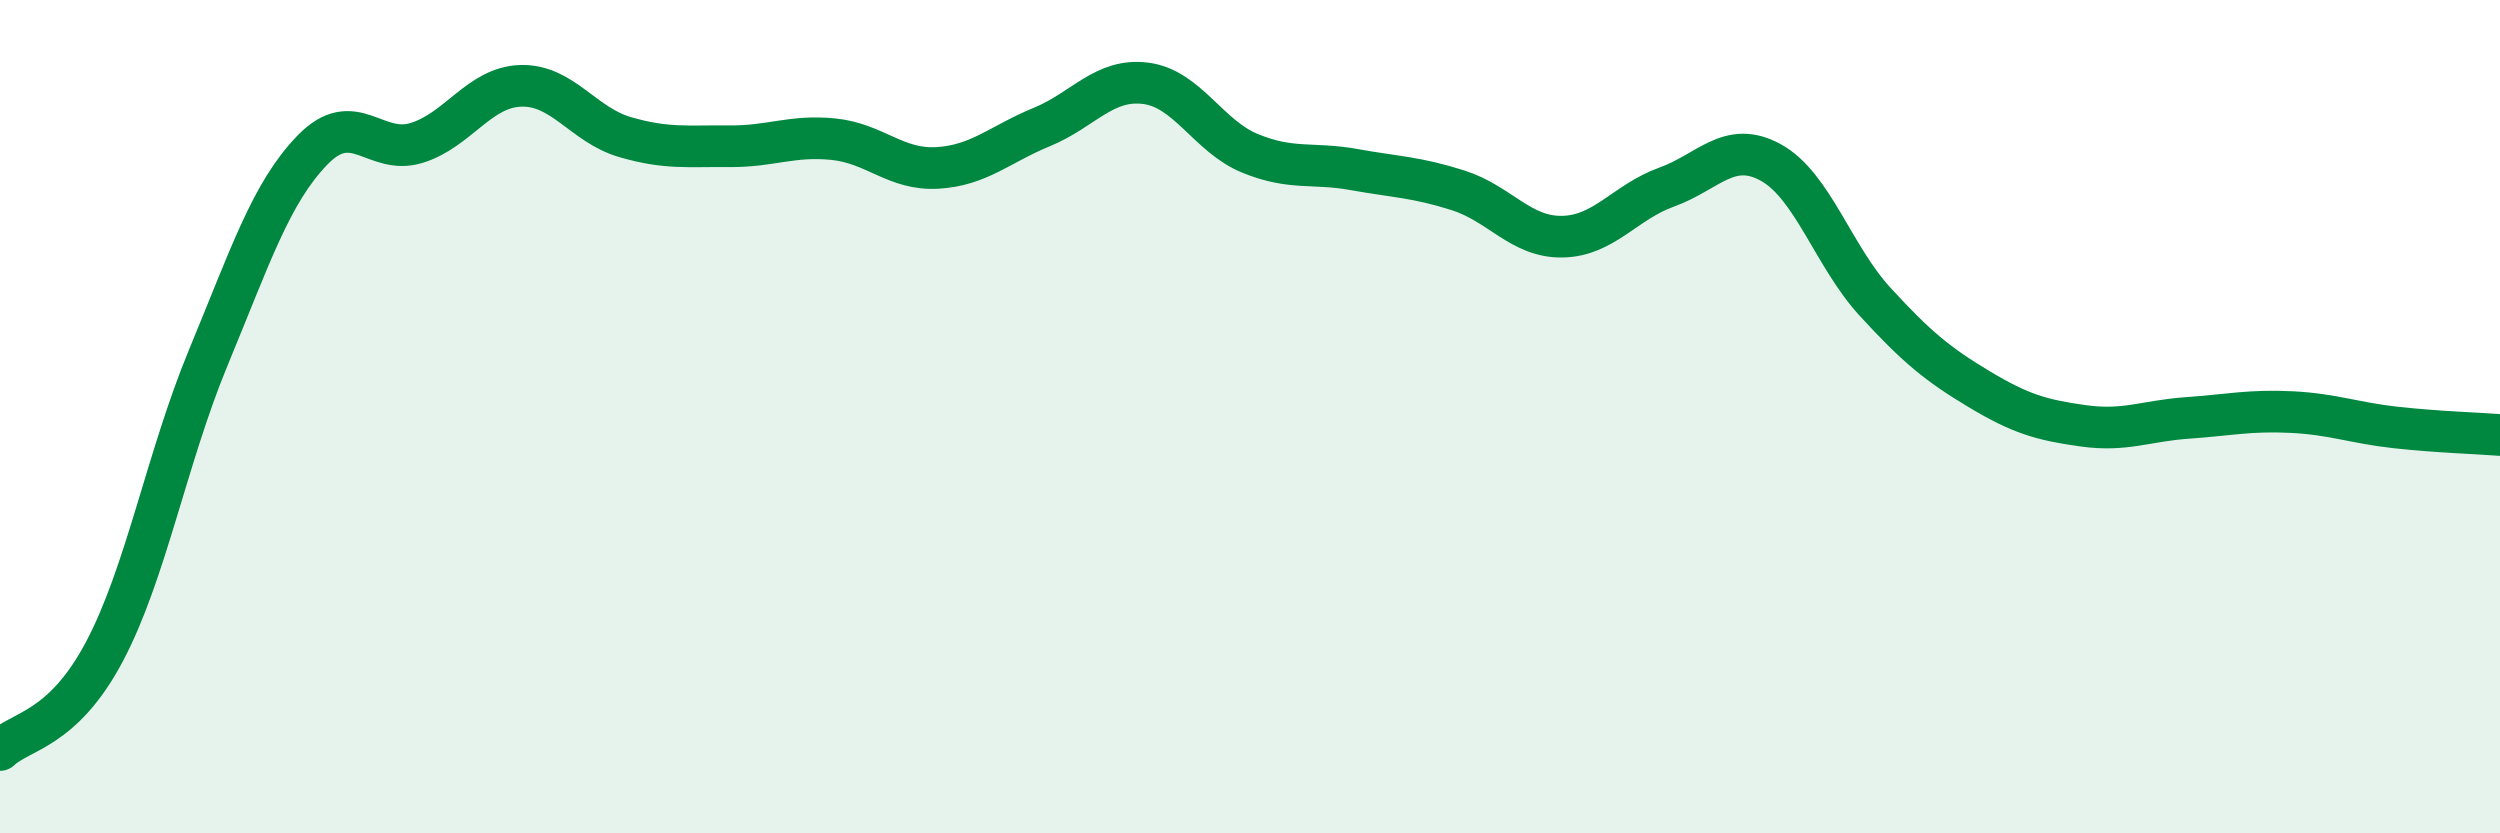
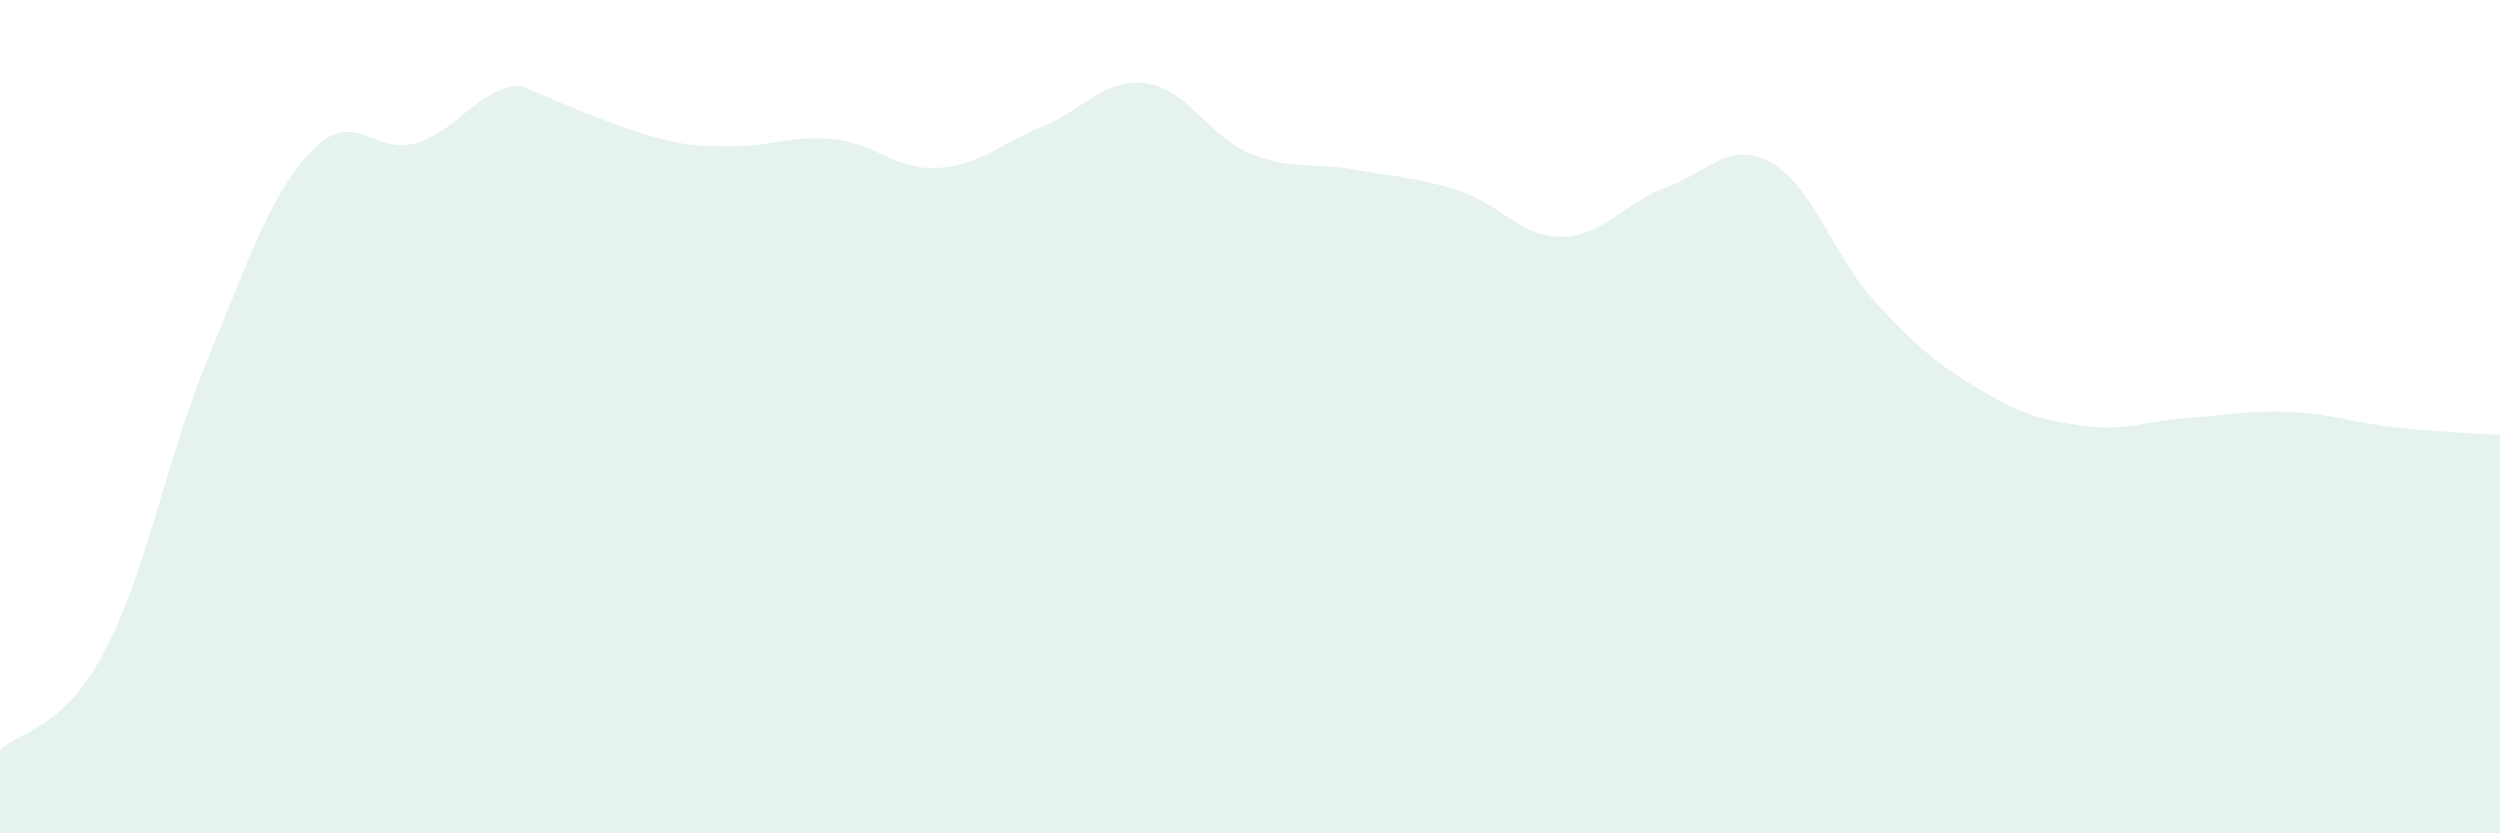
<svg xmlns="http://www.w3.org/2000/svg" width="60" height="20" viewBox="0 0 60 20">
-   <path d="M 0,18 C 0.5,17.53 1.5,17.53 2.5,15.65 C 3.5,13.77 4,10.99 5,8.58 C 6,6.17 6.5,4.63 7.5,3.6 C 8.5,2.57 9,3.74 10,3.43 C 11,3.12 11.5,2.09 12.5,2.06 C 13.5,2.03 14,3 15,3.29 C 16,3.58 16.5,3.5 17.5,3.51 C 18.5,3.52 19,3.24 20,3.34 C 21,3.44 21.5,4.09 22.5,4.03 C 23.5,3.97 24,3.46 25,3.05 C 26,2.64 26.5,1.87 27.5,2 C 28.5,2.13 29,3.27 30,3.68 C 31,4.09 31.5,3.89 32.5,4.07 C 33.5,4.25 34,4.25 35,4.57 C 36,4.89 36.5,5.7 37.5,5.68 C 38.5,5.66 39,4.85 40,4.49 C 41,4.13 41.5,3.35 42.5,3.9 C 43.5,4.45 44,6.15 45,7.24 C 46,8.33 46.5,8.74 47.5,9.34 C 48.5,9.94 49,10.08 50,10.22 C 51,10.36 51.5,10.1 52.5,10.03 C 53.5,9.96 54,9.84 55,9.89 C 56,9.94 56.5,10.15 57.5,10.26 C 58.5,10.37 59.5,10.4 60,10.44L60 20L0 20Z" fill="#008740" opacity="0.1" stroke-linecap="round" stroke-linejoin="round" />
-   <path d="M 0,18 C 0.5,17.53 1.5,17.53 2.5,15.65 C 3.5,13.77 4,10.99 5,8.58 C 6,6.17 6.5,4.63 7.5,3.6 C 8.5,2.57 9,3.74 10,3.43 C 11,3.12 11.5,2.09 12.5,2.06 C 13.5,2.03 14,3 15,3.29 C 16,3.58 16.5,3.5 17.5,3.51 C 18.5,3.52 19,3.24 20,3.34 C 21,3.44 21.5,4.09 22.5,4.03 C 23.5,3.97 24,3.46 25,3.05 C 26,2.64 26.5,1.87 27.5,2 C 28.5,2.13 29,3.27 30,3.68 C 31,4.09 31.5,3.89 32.5,4.07 C 33.5,4.25 34,4.25 35,4.57 C 36,4.89 36.5,5.7 37.5,5.68 C 38.5,5.66 39,4.85 40,4.49 C 41,4.13 41.5,3.35 42.5,3.9 C 43.5,4.45 44,6.15 45,7.24 C 46,8.33 46.5,8.74 47.5,9.34 C 48.5,9.94 49,10.08 50,10.22 C 51,10.36 51.5,10.1 52.5,10.03 C 53.5,9.96 54,9.84 55,9.89 C 56,9.94 56.5,10.15 57.5,10.26 C 58.5,10.37 59.5,10.4 60,10.44" stroke="#008740" stroke-width="1" fill="none" stroke-linecap="round" stroke-linejoin="round" />
+   <path d="M 0,18 C 0.5,17.53 1.5,17.53 2.5,15.65 C 3.5,13.77 4,10.99 5,8.58 C 6,6.17 6.5,4.63 7.5,3.6 C 8.5,2.57 9,3.74 10,3.43 C 11,3.12 11.5,2.09 12.5,2.06 C 16,3.58 16.5,3.5 17.5,3.51 C 18.5,3.52 19,3.24 20,3.34 C 21,3.44 21.5,4.09 22.5,4.03 C 23.5,3.97 24,3.46 25,3.05 C 26,2.64 26.5,1.87 27.5,2 C 28.5,2.13 29,3.27 30,3.68 C 31,4.09 31.5,3.89 32.5,4.07 C 33.5,4.25 34,4.25 35,4.57 C 36,4.89 36.5,5.7 37.5,5.68 C 38.5,5.66 39,4.85 40,4.49 C 41,4.13 41.5,3.35 42.5,3.9 C 43.5,4.45 44,6.15 45,7.24 C 46,8.33 46.5,8.74 47.5,9.34 C 48.5,9.94 49,10.08 50,10.22 C 51,10.36 51.5,10.1 52.5,10.03 C 53.5,9.96 54,9.84 55,9.89 C 56,9.94 56.5,10.15 57.5,10.26 C 58.5,10.37 59.5,10.4 60,10.44L60 20L0 20Z" fill="#008740" opacity="0.1" stroke-linecap="round" stroke-linejoin="round" />
</svg>